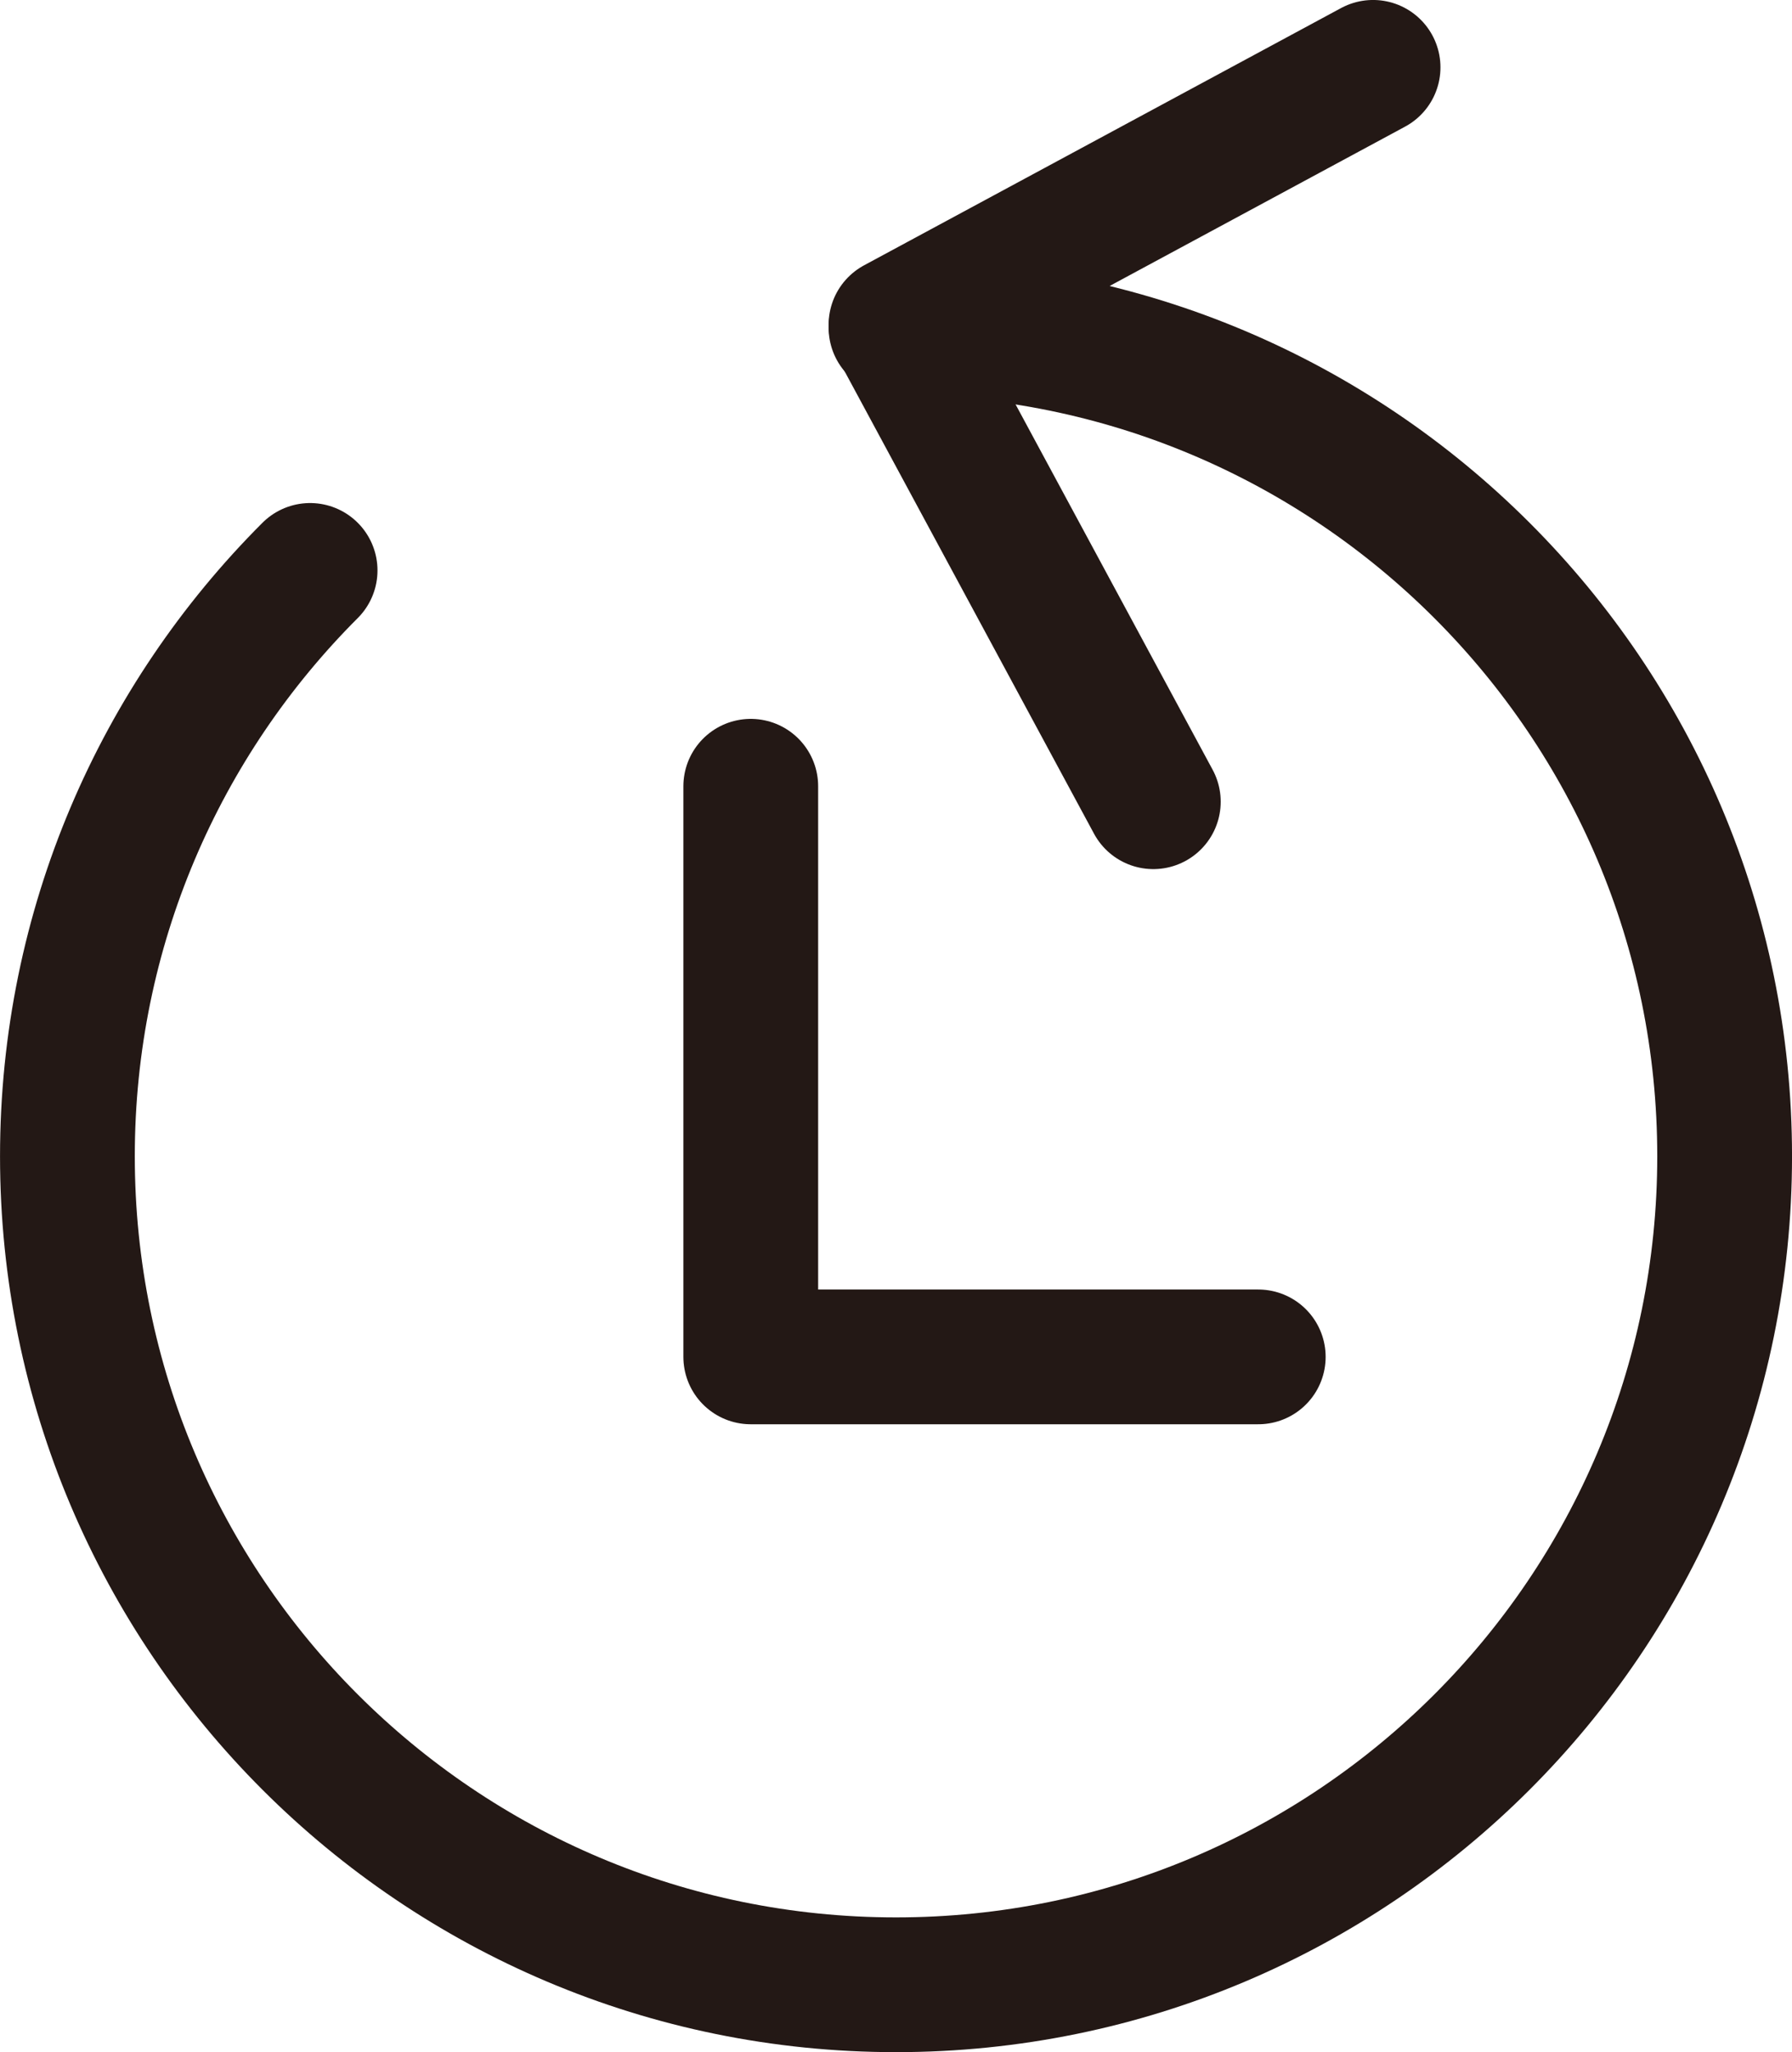
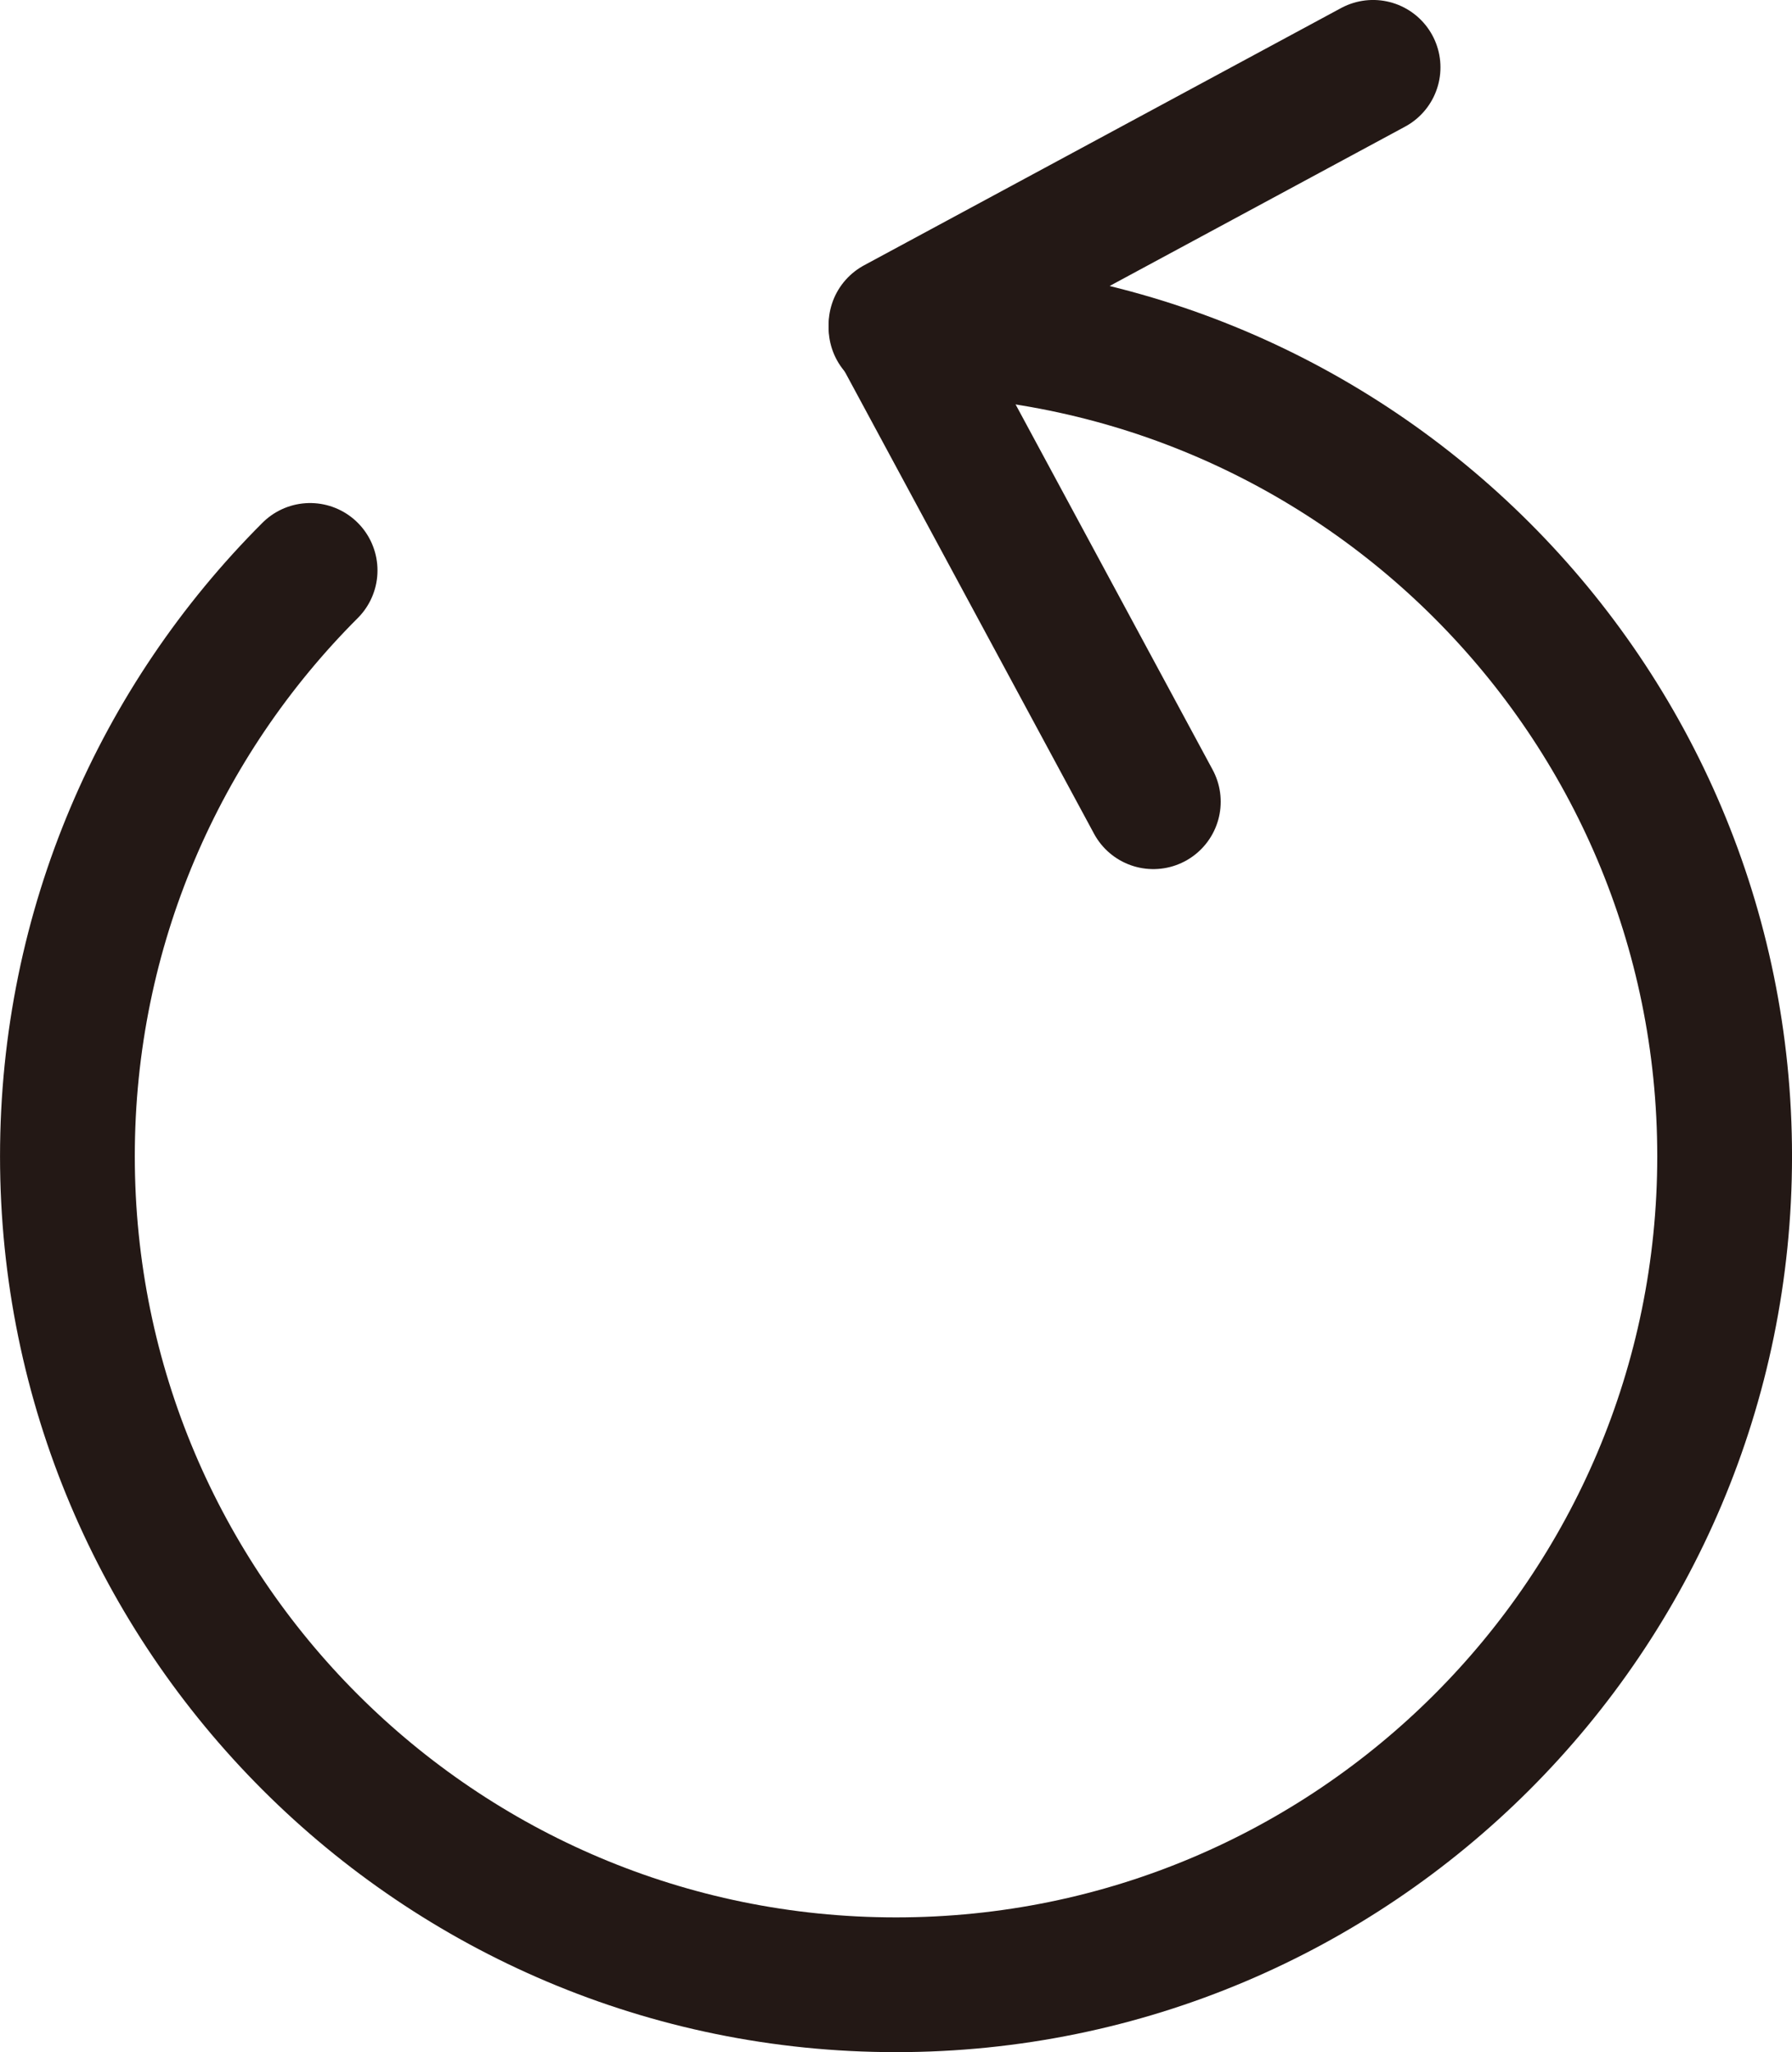
<svg xmlns="http://www.w3.org/2000/svg" version="1.1" id="レイヤー_1" x="0px" y="0px" viewBox="0 0 34.054 39.002" style="enable-background:new 0 0 34.054 39.002;" xml:space="preserve">
  <style type="text/css">
	.st0{fill:none;stroke:#231815;stroke-width:2.561;stroke-linecap:round;stroke-linejoin:round;stroke-miterlimit:10;}
</style>
  <g>
    <g>
      <polyline class="st0" points="21.917,15.237 17.027,6.17 26.093,1.28   " />
      <path class="st0" d="M17.027,6.229c4.348,0,8.285,1.762,11.135,4.612c2.85,2.849,4.612,6.786,4.612,11.134    s-1.763,8.285-4.612,11.134c-2.85,2.849-6.786,4.612-11.135,4.612c-4.348,0-8.285-1.763-11.134-4.612    c-2.85-2.85-4.612-6.786-4.612-11.134s1.763-8.285,4.612-11.134" />
    </g>
-     <polyline class="st0" points="14.267,14.943 14.267,25.788 23.911,25.788  " />
  </g>
</svg>